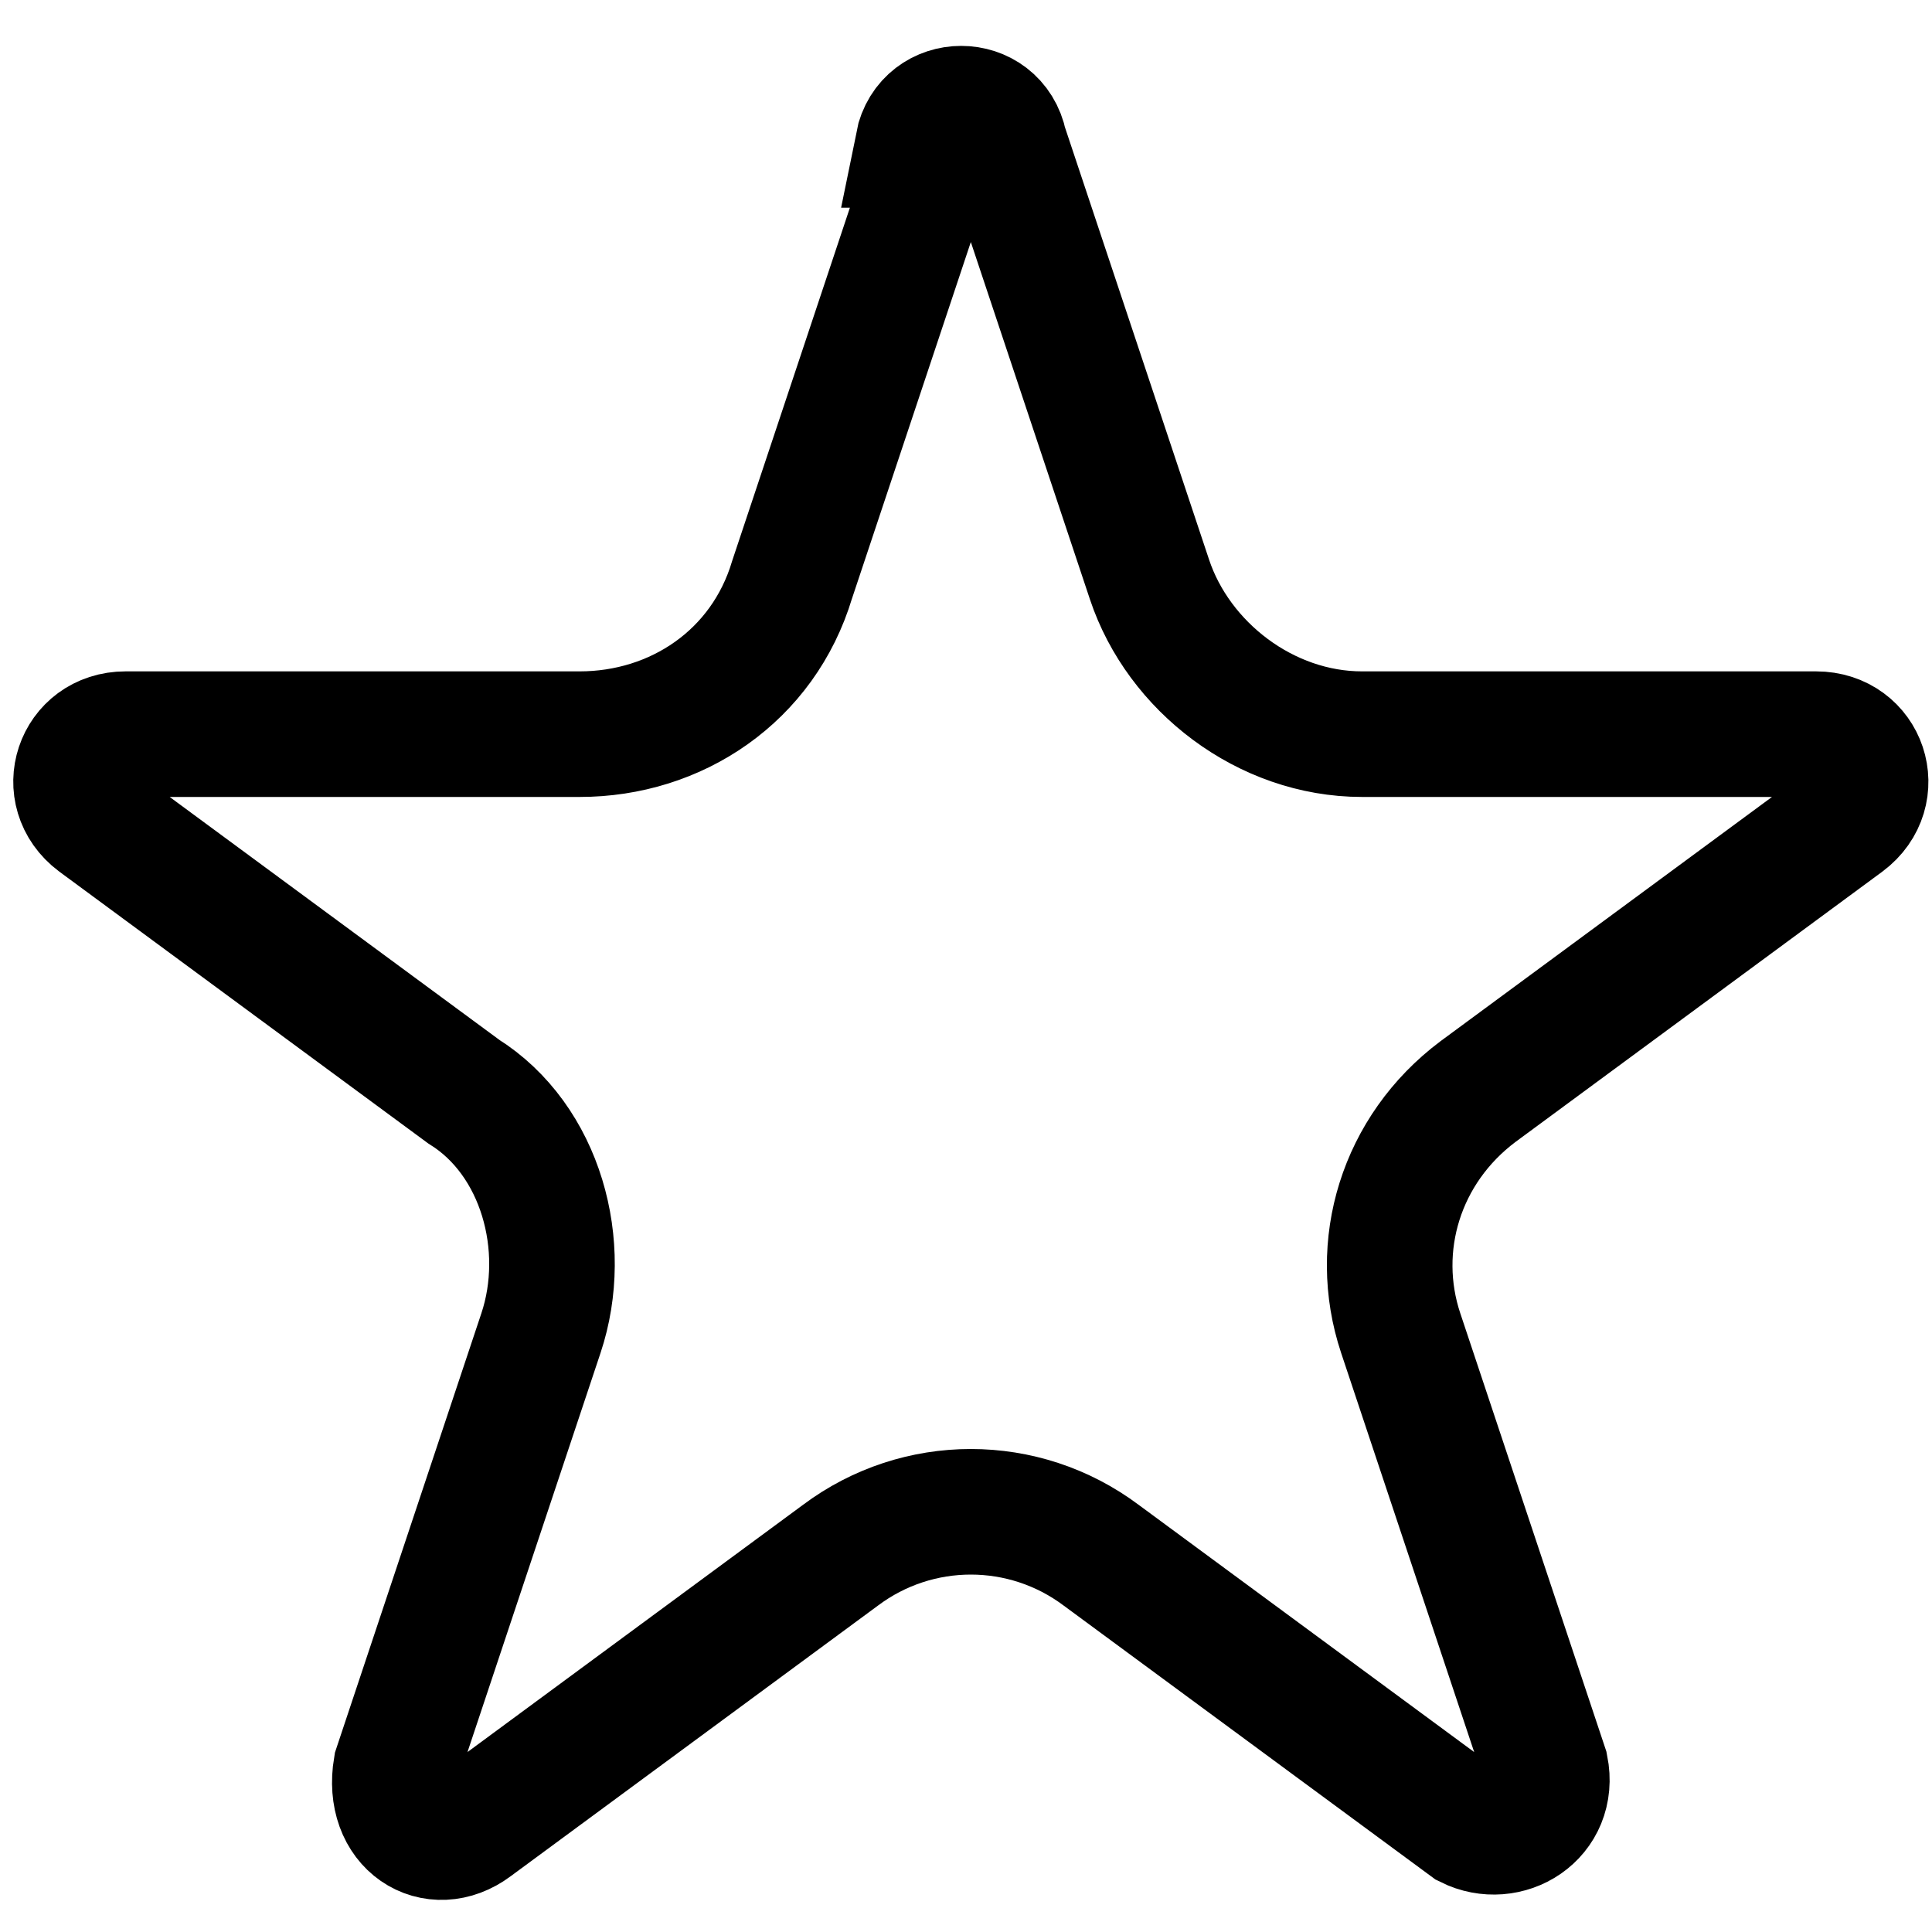
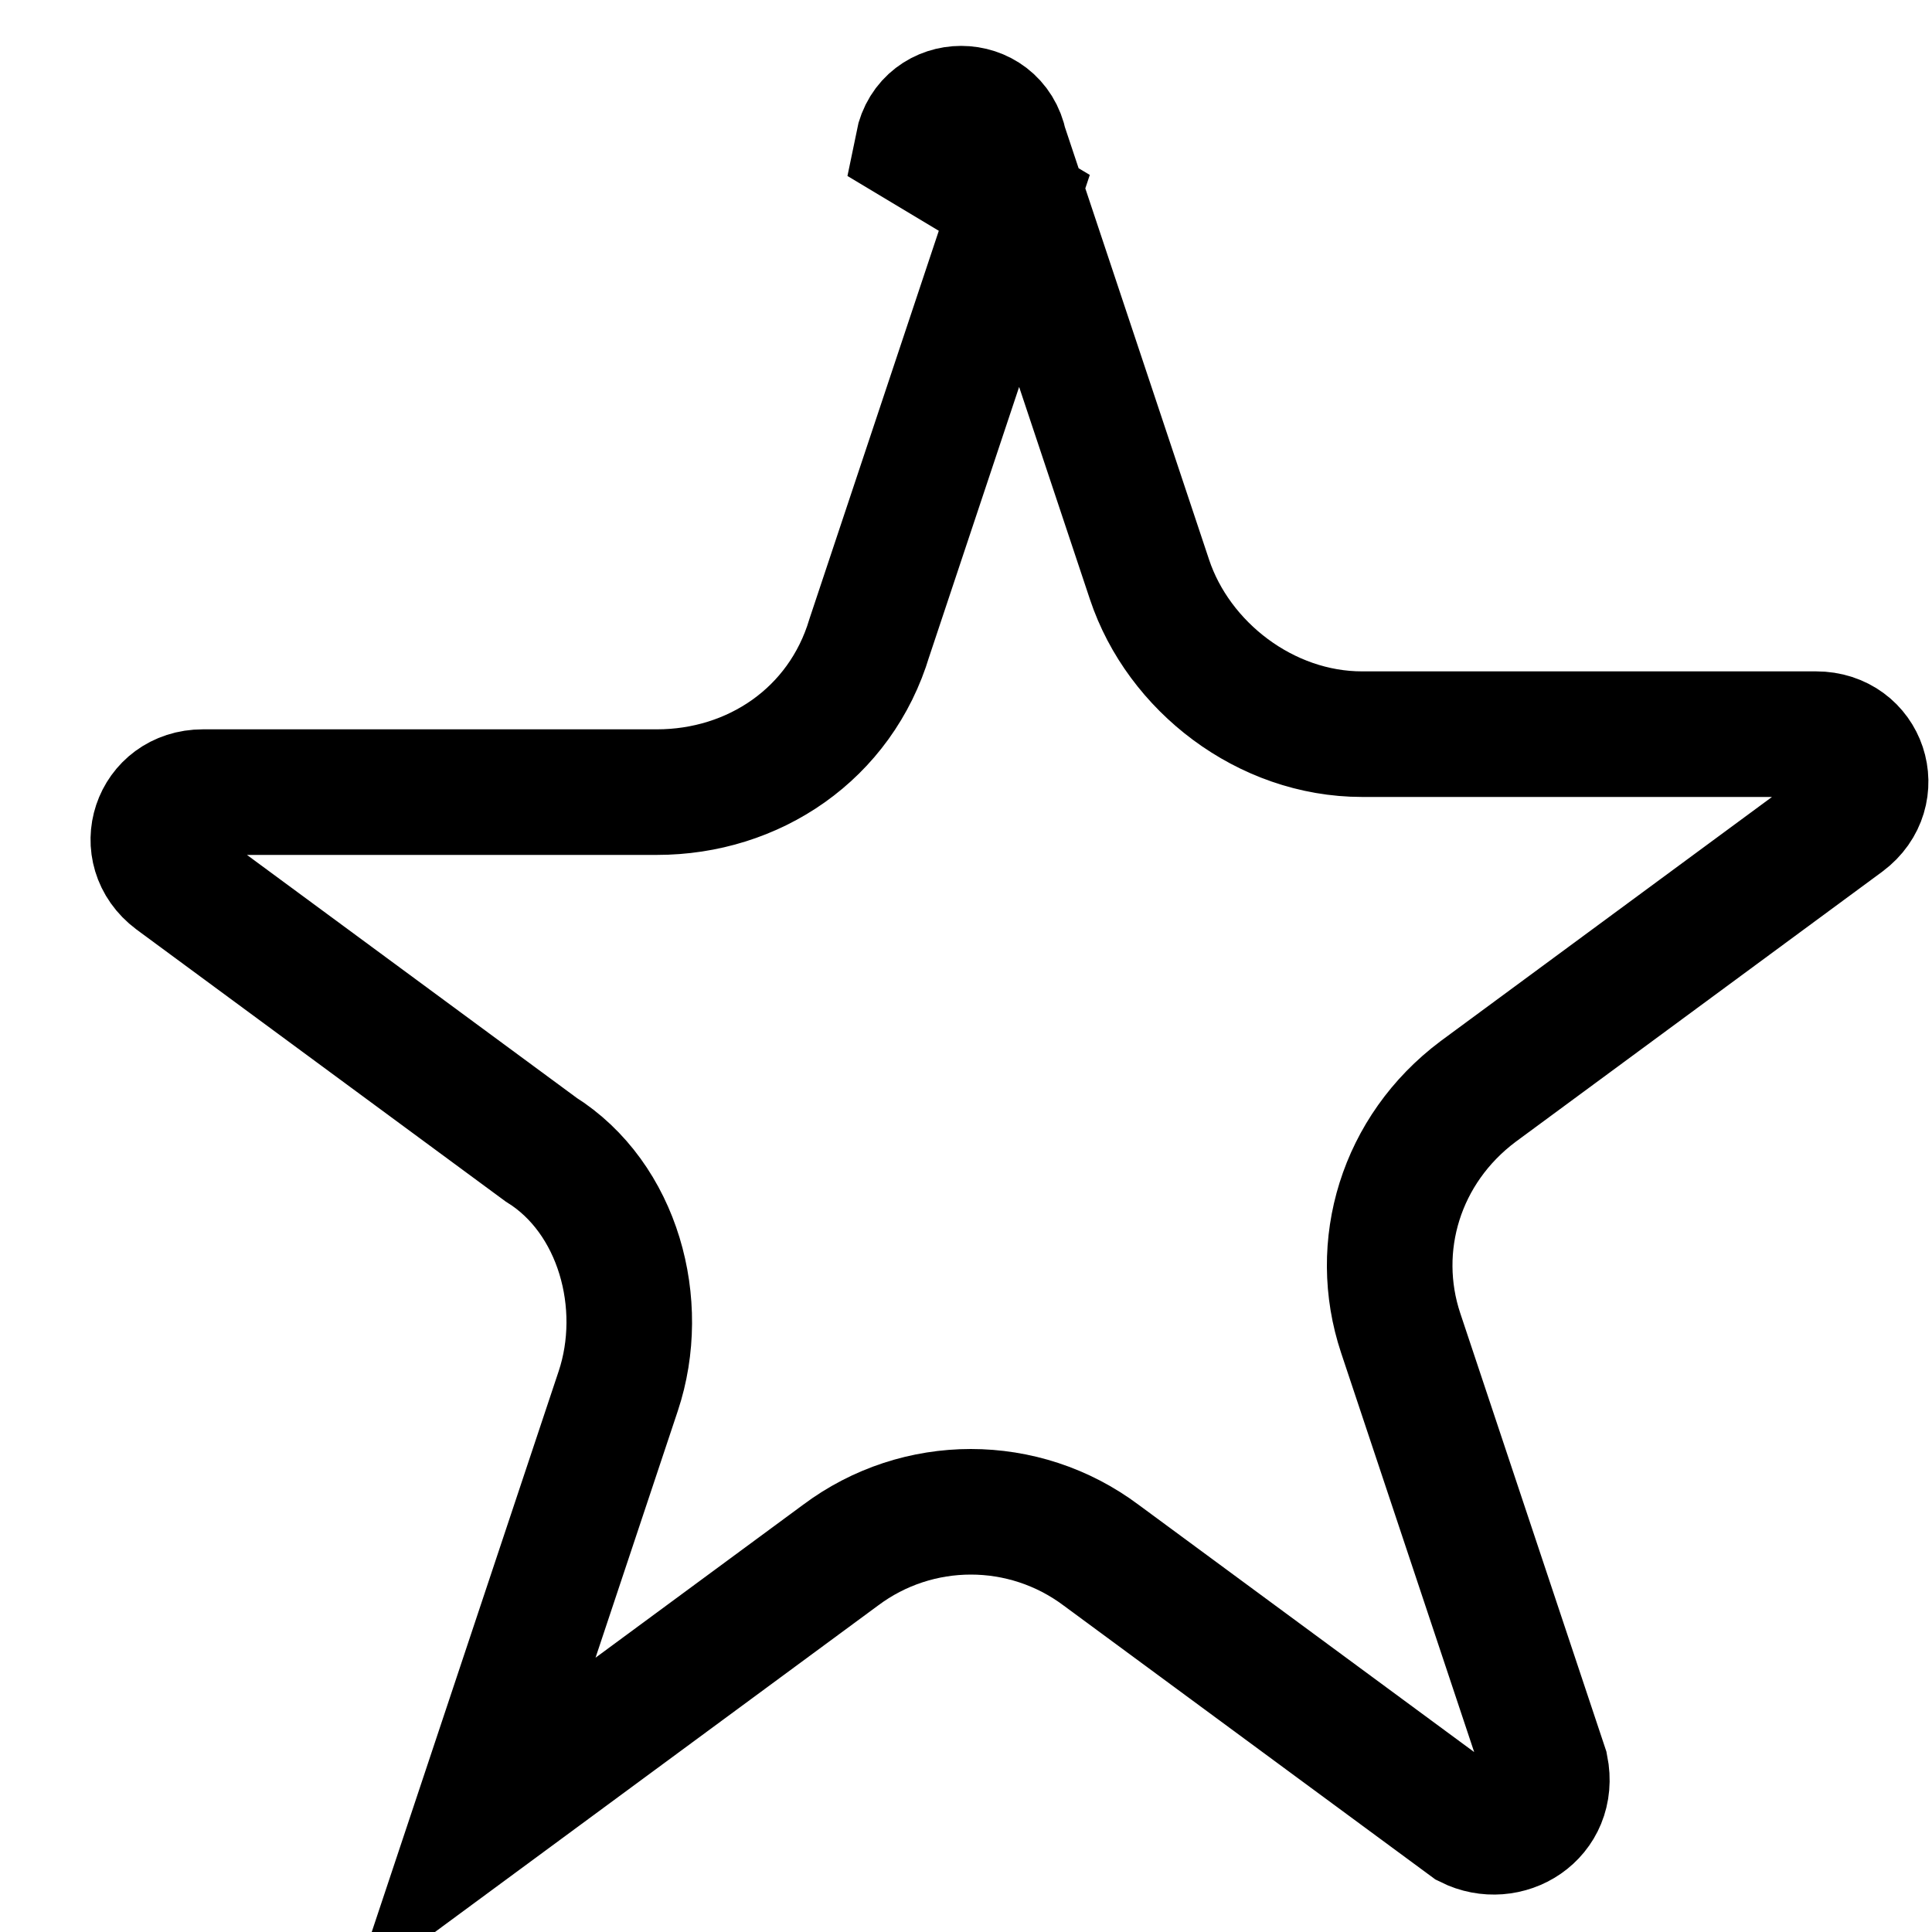
<svg xmlns="http://www.w3.org/2000/svg" viewBox="0 0 20 20" version="1.1" class="icon">
-   <path d="M9.5,1.5c.1-.5.8-.5.9,0l1.5,4.5c.3.9,1.2,1.6,2.2,1.6h4.7c.5,0,.7.6.3.9l-3.8,2.8c-.8.6-1.1,1.6-.8,2.5l1.5,4.5c.1.5-.4.8-.8.6l-3.8-2.8c-.8-.6-1.9-.6-2.7,0l-3.8,2.8c-.4.3-.9,0-.8-.6l1.5-4.5c.3-.9,0-2-.8-2.5l-3.8-2.8c-.4-.3-.2-.9.3-.9h4.7c1,0,1.9-.6,2.2-1.6l1.5-4.5Z" stroke-width="1.3px" stroke="#000" fill="none" />
+   <path d="M9.5,1.5c.1-.5.8-.5.9,0l1.5,4.5c.3.9,1.2,1.6,2.2,1.6h4.7c.5,0,.7.6.3.9l-3.8,2.8c-.8.6-1.1,1.6-.8,2.5l1.5,4.5c.1.5-.4.8-.8.6l-3.8-2.8c-.8-.6-1.9-.6-2.7,0l-3.8,2.8l1.5-4.5c.3-.9,0-2-.8-2.5l-3.8-2.8c-.4-.3-.2-.9.3-.9h4.7c1,0,1.9-.6,2.2-1.6l1.5-4.5Z" stroke-width="1.3px" stroke="#000" fill="none" />
</svg>